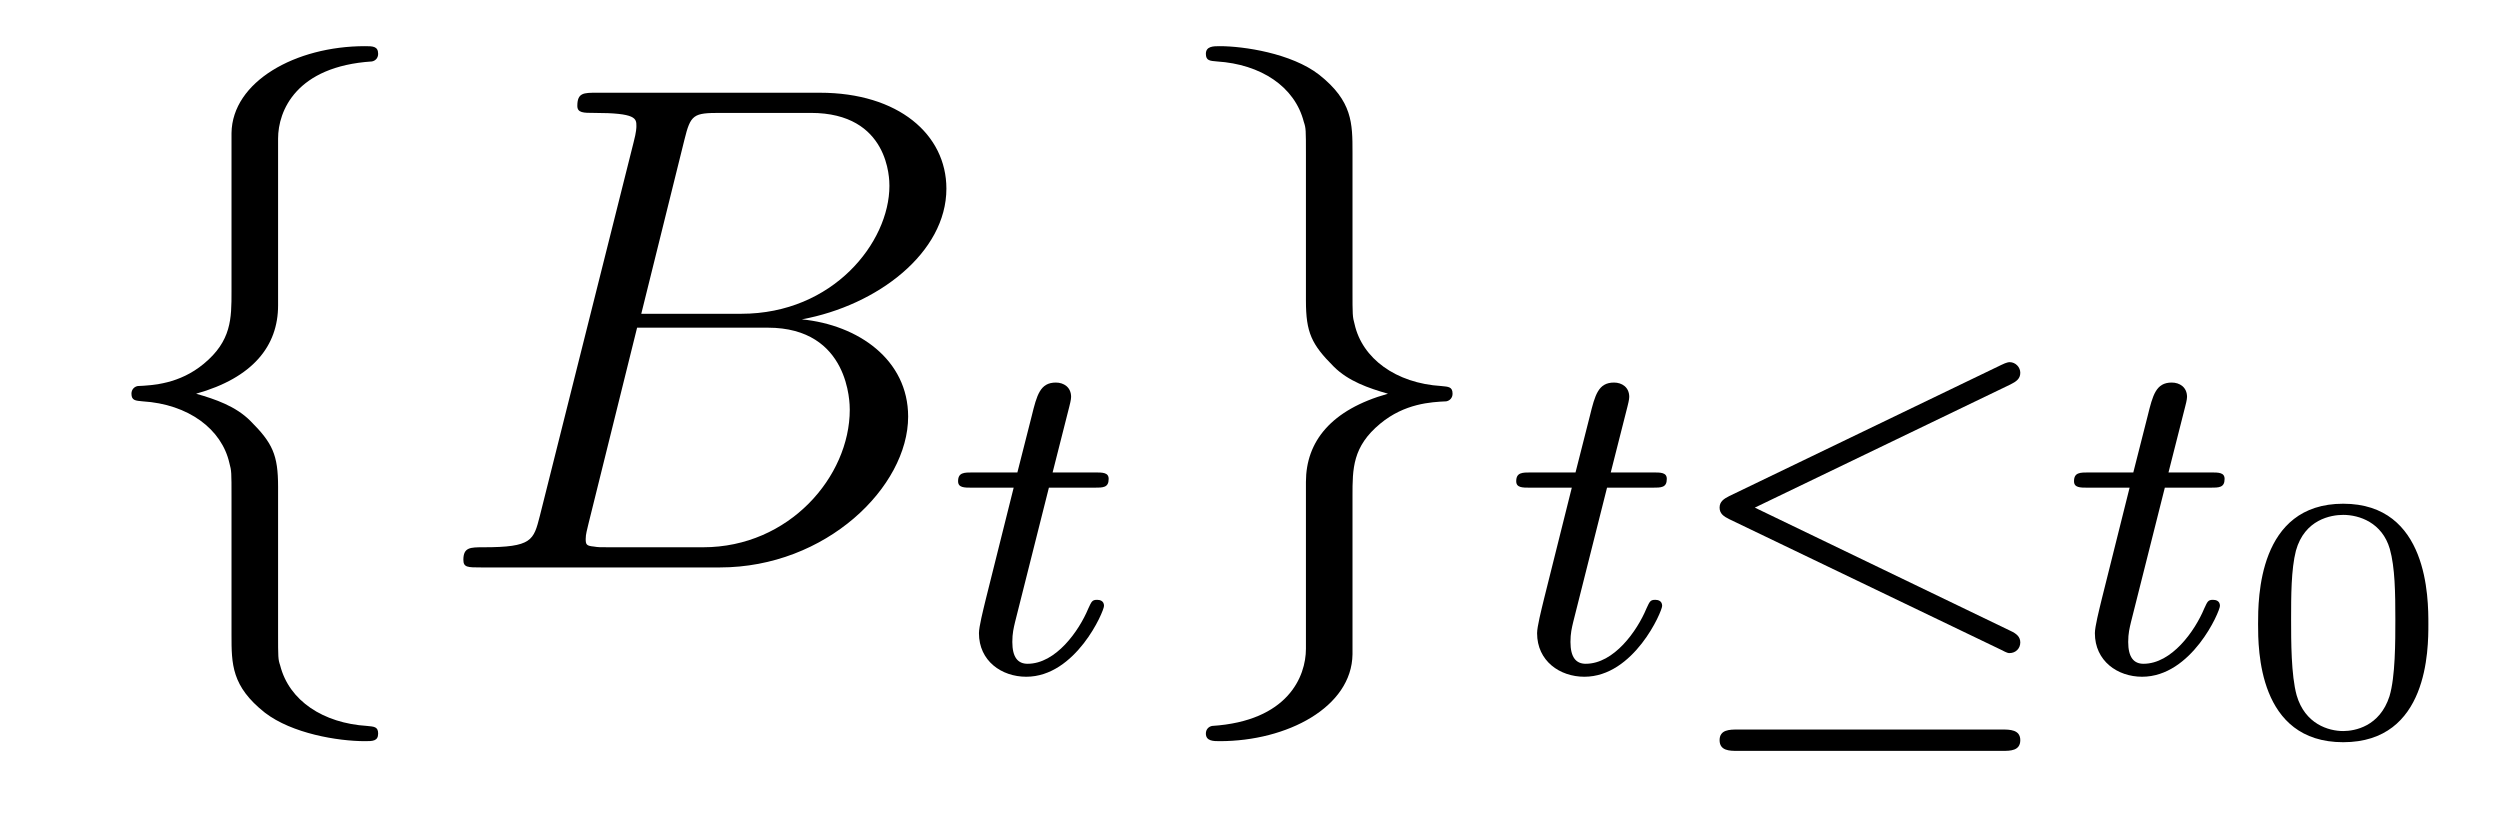
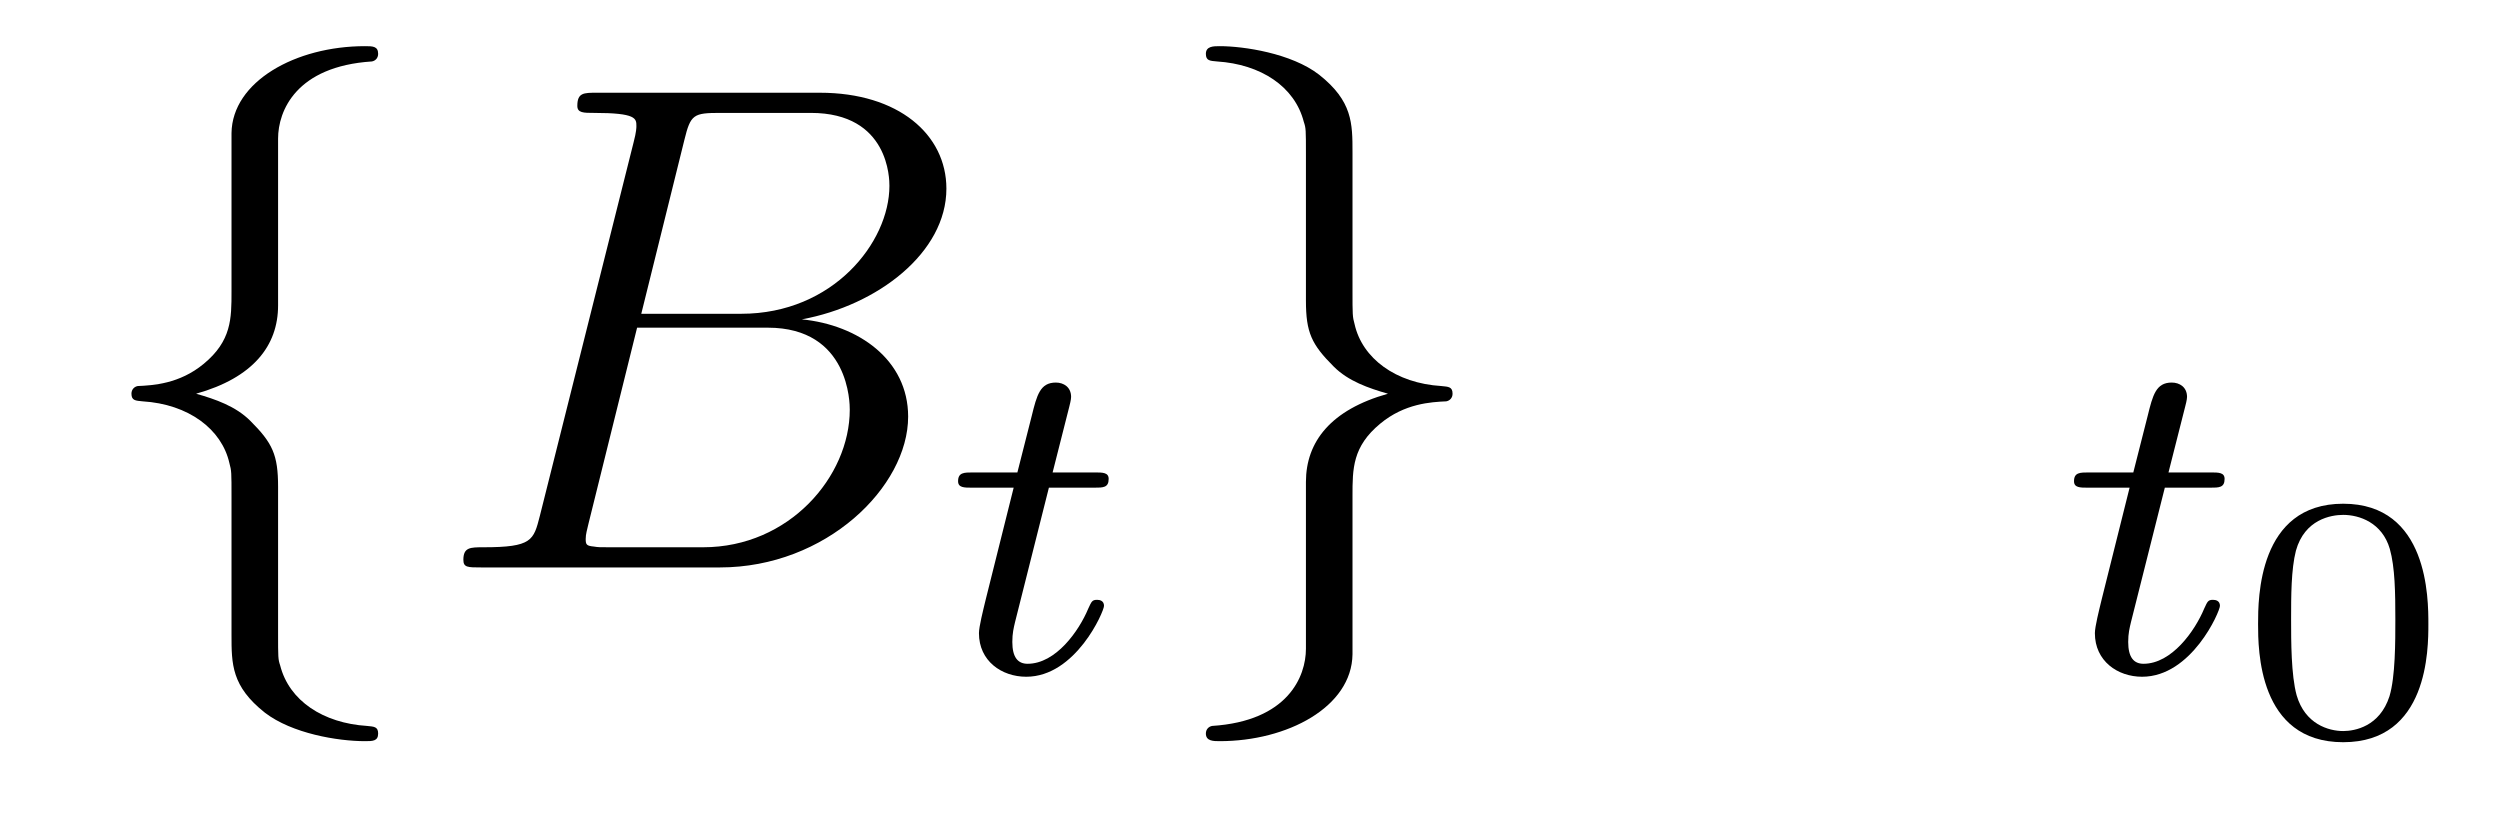
<svg xmlns="http://www.w3.org/2000/svg" version="1.1" width="43pt" height="14pt" viewBox="0 -14 43 14">
  <g id="page1">
    <g transform="matrix(1 0 0 -1 -127 650)">
      <path d="M131.783 661.616C131.783 662.094 132.094 662.859 133.397 662.943C133.457 662.954 133.504 663.002 133.504 663.074C133.504 663.206 133.409 663.206 133.277 663.206C132.082 663.206 130.994 662.596 130.982 661.711V658.986C130.982 658.52 130.982 658.137 130.504 657.742C130.086 657.396 129.631 657.372 129.368 657.36C129.308 657.348 129.261 657.3 129.261 657.228C129.261 657.109 129.333 657.109 129.452 657.097C130.241 657.049 130.815 656.619 130.946 656.033C130.982 655.902 130.982 655.878 130.982 655.447V653.08C130.982 652.578 130.982 652.196 131.556 651.742C132.022 651.383 132.811 651.252 133.277 651.252C133.409 651.252 133.504 651.252 133.504 651.383C133.504 651.502 133.433 651.502 133.313 651.514C132.56 651.562 131.974 651.945 131.819 652.554C131.783 652.662 131.783 652.686 131.783 653.116V655.627C131.783 656.177 131.688 656.38 131.305 656.762C131.054 657.013 130.707 657.133 130.373 657.228C131.353 657.503 131.783 658.053 131.783 658.747V661.616Z" />
      <path d="M138.771 661.592C138.879 662.034 138.927 662.058 139.393 662.058H140.947C142.298 662.058 142.298 660.91 142.298 660.803C142.298 659.834 141.33 658.603 139.751 658.603H138.03L138.771 661.592ZM140.791 658.507C142.095 658.747 143.278 659.655 143.278 660.755C143.278 661.687 142.453 662.405 141.102 662.405H137.265C137.038 662.405 136.93 662.405 136.93 662.178C136.93 662.058 137.038 662.058 137.217 662.058C137.946 662.058 137.946 661.962 137.946 661.831C137.946 661.807 137.946 661.735 137.899 661.556L136.285 655.125C136.177 654.706 136.153 654.587 135.316 654.587C135.09 654.587 134.97 654.587 134.97 654.372C134.97 654.24 135.042 654.24 135.281 654.24H139.381C141.21 654.24 142.62 655.627 142.62 656.834C142.62 657.814 141.76 658.412 140.791 658.507ZM139.094 654.587H137.48C137.313 654.587 137.289 654.587 137.217 654.599C137.086 654.611 137.074 654.634 137.074 654.73C137.074 654.814 137.098 654.886 137.122 654.993L137.958 658.364H140.206C141.616 658.364 141.616 657.049 141.616 656.953C141.616 655.806 140.576 654.587 139.094 654.587Z" />
      <path d="M145.041 655.612H145.822C145.973 655.612 146.069 655.612 146.069 655.763C146.069 655.874 145.965 655.874 145.83 655.874H145.105L145.392 657.006C145.423 657.125 145.423 657.165 145.423 657.173C145.423 657.341 145.296 657.42 145.161 657.42C144.89 657.42 144.834 657.205 144.746 656.847L144.499 655.874H143.734C143.583 655.874 143.479 655.874 143.479 655.723C143.479 655.612 143.583 655.612 143.718 655.612H144.435L143.957 653.699C143.909 653.5 143.838 653.221 143.838 653.109C143.838 652.631 144.228 652.36 144.651 652.36C145.503 652.36 145.989 653.484 145.989 653.579C145.989 653.667 145.917 653.683 145.87 653.683C145.782 653.683 145.774 653.651 145.718 653.532C145.559 653.149 145.161 652.583 144.674 652.583C144.507 652.583 144.412 652.695 144.412 652.958C144.412 653.109 144.435 653.197 144.459 653.301L145.041 655.612Z" />
      <path d="M149.462 652.841C149.462 652.363 149.151 651.598 147.848 651.514C147.788 651.502 147.741 651.455 147.741 651.383C147.741 651.252 147.872 651.252 147.98 651.252C149.139 651.252 150.251 651.837 150.263 652.746V655.471C150.263 655.938 150.263 656.32 150.741 656.714C151.16 657.061 151.614 657.085 151.877 657.097C151.937 657.109 151.984 657.157 151.984 657.228C151.984 657.348 151.913 657.348 151.793 657.36C151.004 657.408 150.43 657.838 150.299 658.424C150.263 658.555 150.263 658.579 150.263 659.01V661.377C150.263 661.879 150.263 662.261 149.689 662.715C149.211 663.086 148.386 663.206 147.98 663.206C147.872 663.206 147.741 663.206 147.741 663.074C147.741 662.954 147.813 662.954 147.932 662.943C148.685 662.895 149.271 662.512 149.426 661.902C149.462 661.795 149.462 661.771 149.462 661.341V658.83C149.462 658.281 149.558 658.077 149.94 657.695C150.191 657.444 150.538 657.324 150.873 657.228C149.892 656.953 149.462 656.404 149.462 655.71V652.841Z" />
-       <path d="M154.641 655.612H155.422C155.573 655.612 155.669 655.612 155.669 655.763C155.669 655.874 155.565 655.874 155.43 655.874H154.705L154.992 657.006C155.023 657.125 155.023 657.165 155.023 657.173C155.023 657.341 154.896 657.42 154.761 657.42C154.49 657.42 154.434 657.205 154.346 656.847L154.099 655.874H153.334C153.183 655.874 153.079 655.874 153.079 655.723C153.079 655.612 153.183 655.612 153.318 655.612H154.035L153.557 653.699C153.509 653.5 153.438 653.221 153.438 653.109C153.438 652.631 153.828 652.36 154.251 652.36C155.103 652.36 155.589 653.484 155.589 653.579C155.589 653.667 155.517 653.683 155.47 653.683C155.382 653.683 155.374 653.651 155.318 653.532C155.159 653.149 154.761 652.583 154.274 652.583C154.107 652.583 154.012 652.695 154.012 652.958C154.012 653.109 154.035 653.197 154.059 653.301L154.641 655.612Z" />
-       <path d="M161.581 657.388C161.677 657.436 161.749 657.484 161.749 657.588C161.749 657.683 161.669 657.771 161.565 657.771C161.558 657.771 161.518 657.771 161.422 657.723L156.744 655.468C156.649 655.42 156.577 655.372 156.577 655.269C156.577 655.165 156.649 655.117 156.744 655.07L161.422 652.822C161.526 652.767 161.542 652.767 161.565 652.767C161.669 652.767 161.749 652.846 161.749 652.95C161.749 653.046 161.685 653.101 161.581 653.149L157.183 655.269L161.581 657.388ZM161.446 651.085C161.574 651.085 161.749 651.085 161.749 651.269C161.749 651.452 161.565 651.452 161.438 651.452H156.888C156.753 651.452 156.577 651.452 156.577 651.269C156.577 651.085 156.753 651.085 156.88 651.085H161.446Z" />
      <path d="M164.235 655.612H165.016C165.167 655.612 165.263 655.612 165.263 655.763C165.263 655.874 165.159 655.874 165.024 655.874H164.298L164.585 657.006C164.617 657.125 164.617 657.165 164.617 657.173C164.617 657.341 164.49 657.42 164.354 657.42C164.083 657.42 164.028 657.205 163.94 656.847L163.693 655.874H162.928C162.777 655.874 162.673 655.874 162.673 655.723C162.673 655.612 162.777 655.612 162.912 655.612H163.629L163.151 653.699C163.103 653.5 163.032 653.221 163.032 653.109C163.032 652.631 163.422 652.36 163.844 652.36C164.697 652.36 165.183 653.484 165.183 653.579C165.183 653.667 165.111 653.683 165.063 653.683C164.976 653.683 164.968 653.651 164.912 653.532C164.753 653.149 164.354 652.583 163.868 652.583C163.701 652.583 163.605 652.695 163.605 652.958C163.605 653.109 163.629 653.197 163.653 653.301L164.235 655.612Z" />
      <path d="M168.768 653.267C168.768 653.704 168.768 655.336 167.303 655.336C165.839 655.336 165.839 653.704 165.839 653.267C165.839 652.837 165.839 651.234 167.303 651.234C168.768 651.234 168.768 652.837 168.768 653.267ZM167.303 651.426C167.052 651.426 166.646 651.545 166.502 652.042C166.407 652.388 166.407 652.974 166.407 653.345C166.407 653.745 166.407 654.206 166.49 654.529C166.64 655.067 167.094 655.144 167.303 655.144C167.578 655.144 167.973 655.013 168.105 654.558C168.194 654.242 168.2 653.805 168.2 653.345C168.2 652.962 168.2 652.358 168.099 652.024C167.931 651.503 167.501 651.426 167.303 651.426Z" />
    </g>
  </g>
</svg>